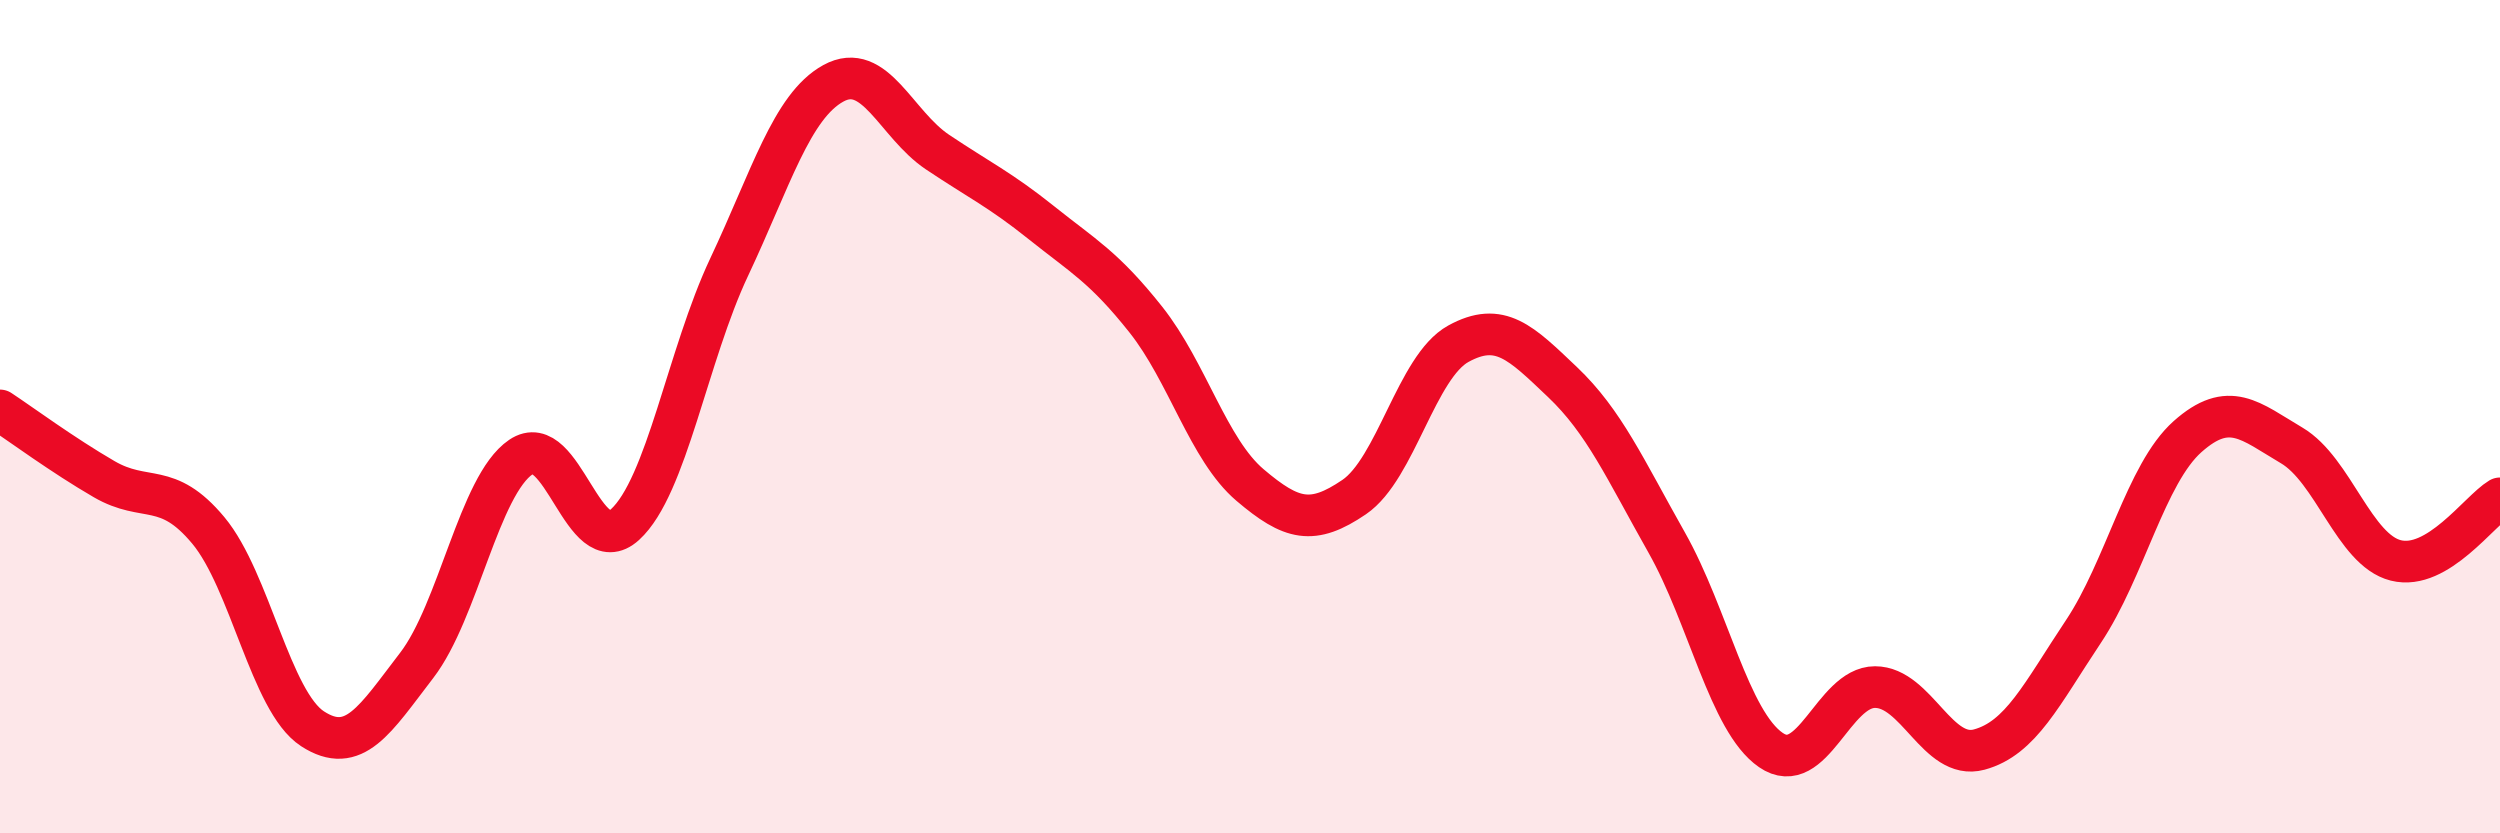
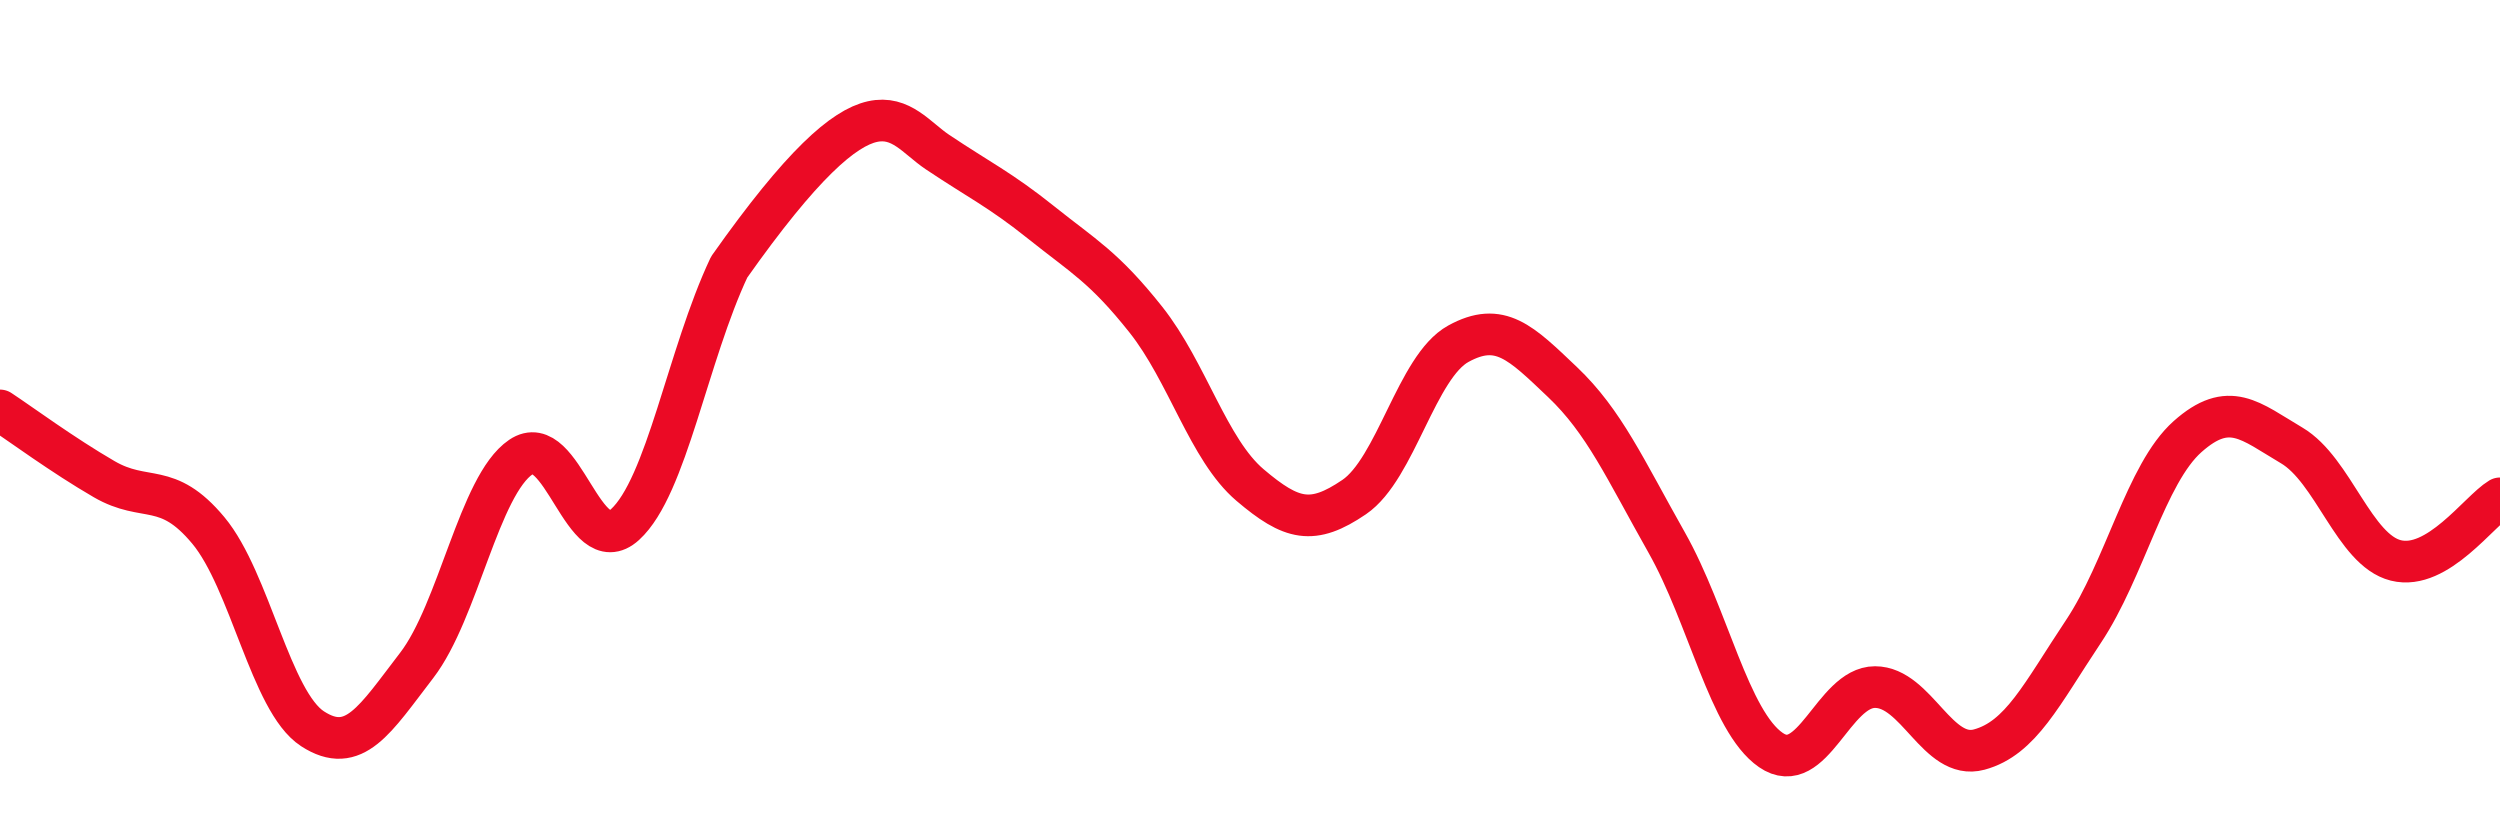
<svg xmlns="http://www.w3.org/2000/svg" width="60" height="20" viewBox="0 0 60 20">
-   <path d="M 0,9.85 C 0.5,10.18 1.5,10.92 2.5,11.5 C 3.5,12.08 4,11.53 5,12.73 C 6,13.93 6.5,16.84 7.5,17.49 C 8.5,18.14 9,17.27 10,15.97 C 11,14.67 11.5,11.65 12.5,10.97 C 13.5,10.29 14,13.5 15,12.59 C 16,11.68 16.5,8.53 17.5,6.41 C 18.5,4.29 19,2.55 20,2 C 21,1.45 21.5,2.98 22.5,3.65 C 23.5,4.32 24,4.55 25,5.35 C 26,6.15 26.5,6.41 27.5,7.67 C 28.5,8.93 29,10.79 30,11.64 C 31,12.49 31.5,12.61 32.5,11.93 C 33.5,11.25 34,8.8 35,8.25 C 36,7.7 36.5,8.22 37.5,9.17 C 38.5,10.12 39,11.25 40,13.02 C 41,14.79 41.5,17.31 42.5,18 C 43.5,18.69 44,16.49 45,16.49 C 46,16.49 46.5,18.26 47.5,17.99 C 48.5,17.72 49,16.66 50,15.16 C 51,13.66 51.5,11.37 52.5,10.48 C 53.5,9.59 54,10.1 55,10.69 C 56,11.28 56.5,13.2 57.5,13.45 C 58.5,13.7 59.5,12.26 60,11.96L60 20L0 20Z" fill="#EB0A25" opacity="0.1" stroke-linecap="round" stroke-linejoin="round" />
-   <path d="M 0,9.85 C 0.5,10.18 1.5,10.92 2.5,11.5 C 3.5,12.08 4,11.53 5,12.73 C 6,13.93 6.5,16.84 7.5,17.49 C 8.5,18.14 9,17.27 10,15.97 C 11,14.67 11.5,11.65 12.5,10.97 C 13.5,10.29 14,13.5 15,12.59 C 16,11.68 16.5,8.53 17.5,6.41 C 18.5,4.29 19,2.55 20,2 C 21,1.45 21.5,2.98 22.5,3.65 C 23.5,4.32 24,4.55 25,5.35 C 26,6.15 26.5,6.41 27.5,7.67 C 28.5,8.93 29,10.79 30,11.64 C 31,12.49 31.5,12.61 32.5,11.93 C 33.5,11.25 34,8.8 35,8.25 C 36,7.7 36.5,8.22 37.5,9.17 C 38.5,10.12 39,11.25 40,13.02 C 41,14.79 41.5,17.31 42.5,18 C 43.5,18.69 44,16.49 45,16.49 C 46,16.49 46.5,18.26 47.5,17.99 C 48.5,17.72 49,16.66 50,15.16 C 51,13.66 51.5,11.37 52.5,10.48 C 53.5,9.59 54,10.1 55,10.69 C 56,11.28 56.5,13.2 57.5,13.45 C 58.5,13.7 59.5,12.26 60,11.96" stroke="#EB0A25" stroke-width="1" fill="none" stroke-linecap="round" stroke-linejoin="round" />
+   <path d="M 0,9.85 C 0.5,10.18 1.5,10.92 2.5,11.5 C 3.5,12.08 4,11.53 5,12.73 C 6,13.93 6.5,16.84 7.5,17.49 C 8.5,18.14 9,17.27 10,15.97 C 11,14.67 11.5,11.65 12.5,10.97 C 13.5,10.29 14,13.5 15,12.59 C 16,11.68 16.5,8.53 17.5,6.41 C 21,1.45 21.5,2.98 22.5,3.65 C 23.5,4.32 24,4.55 25,5.35 C 26,6.15 26.5,6.41 27.5,7.67 C 28.5,8.93 29,10.79 30,11.64 C 31,12.49 31.5,12.61 32.5,11.93 C 33.5,11.25 34,8.8 35,8.25 C 36,7.7 36.5,8.22 37.5,9.17 C 38.5,10.12 39,11.25 40,13.02 C 41,14.79 41.5,17.31 42.5,18 C 43.5,18.69 44,16.49 45,16.49 C 46,16.49 46.5,18.26 47.5,17.99 C 48.5,17.72 49,16.66 50,15.16 C 51,13.66 51.5,11.37 52.5,10.48 C 53.5,9.59 54,10.1 55,10.69 C 56,11.28 56.5,13.2 57.5,13.45 C 58.5,13.7 59.5,12.26 60,11.96" stroke="#EB0A25" stroke-width="1" fill="none" stroke-linecap="round" stroke-linejoin="round" />
</svg>